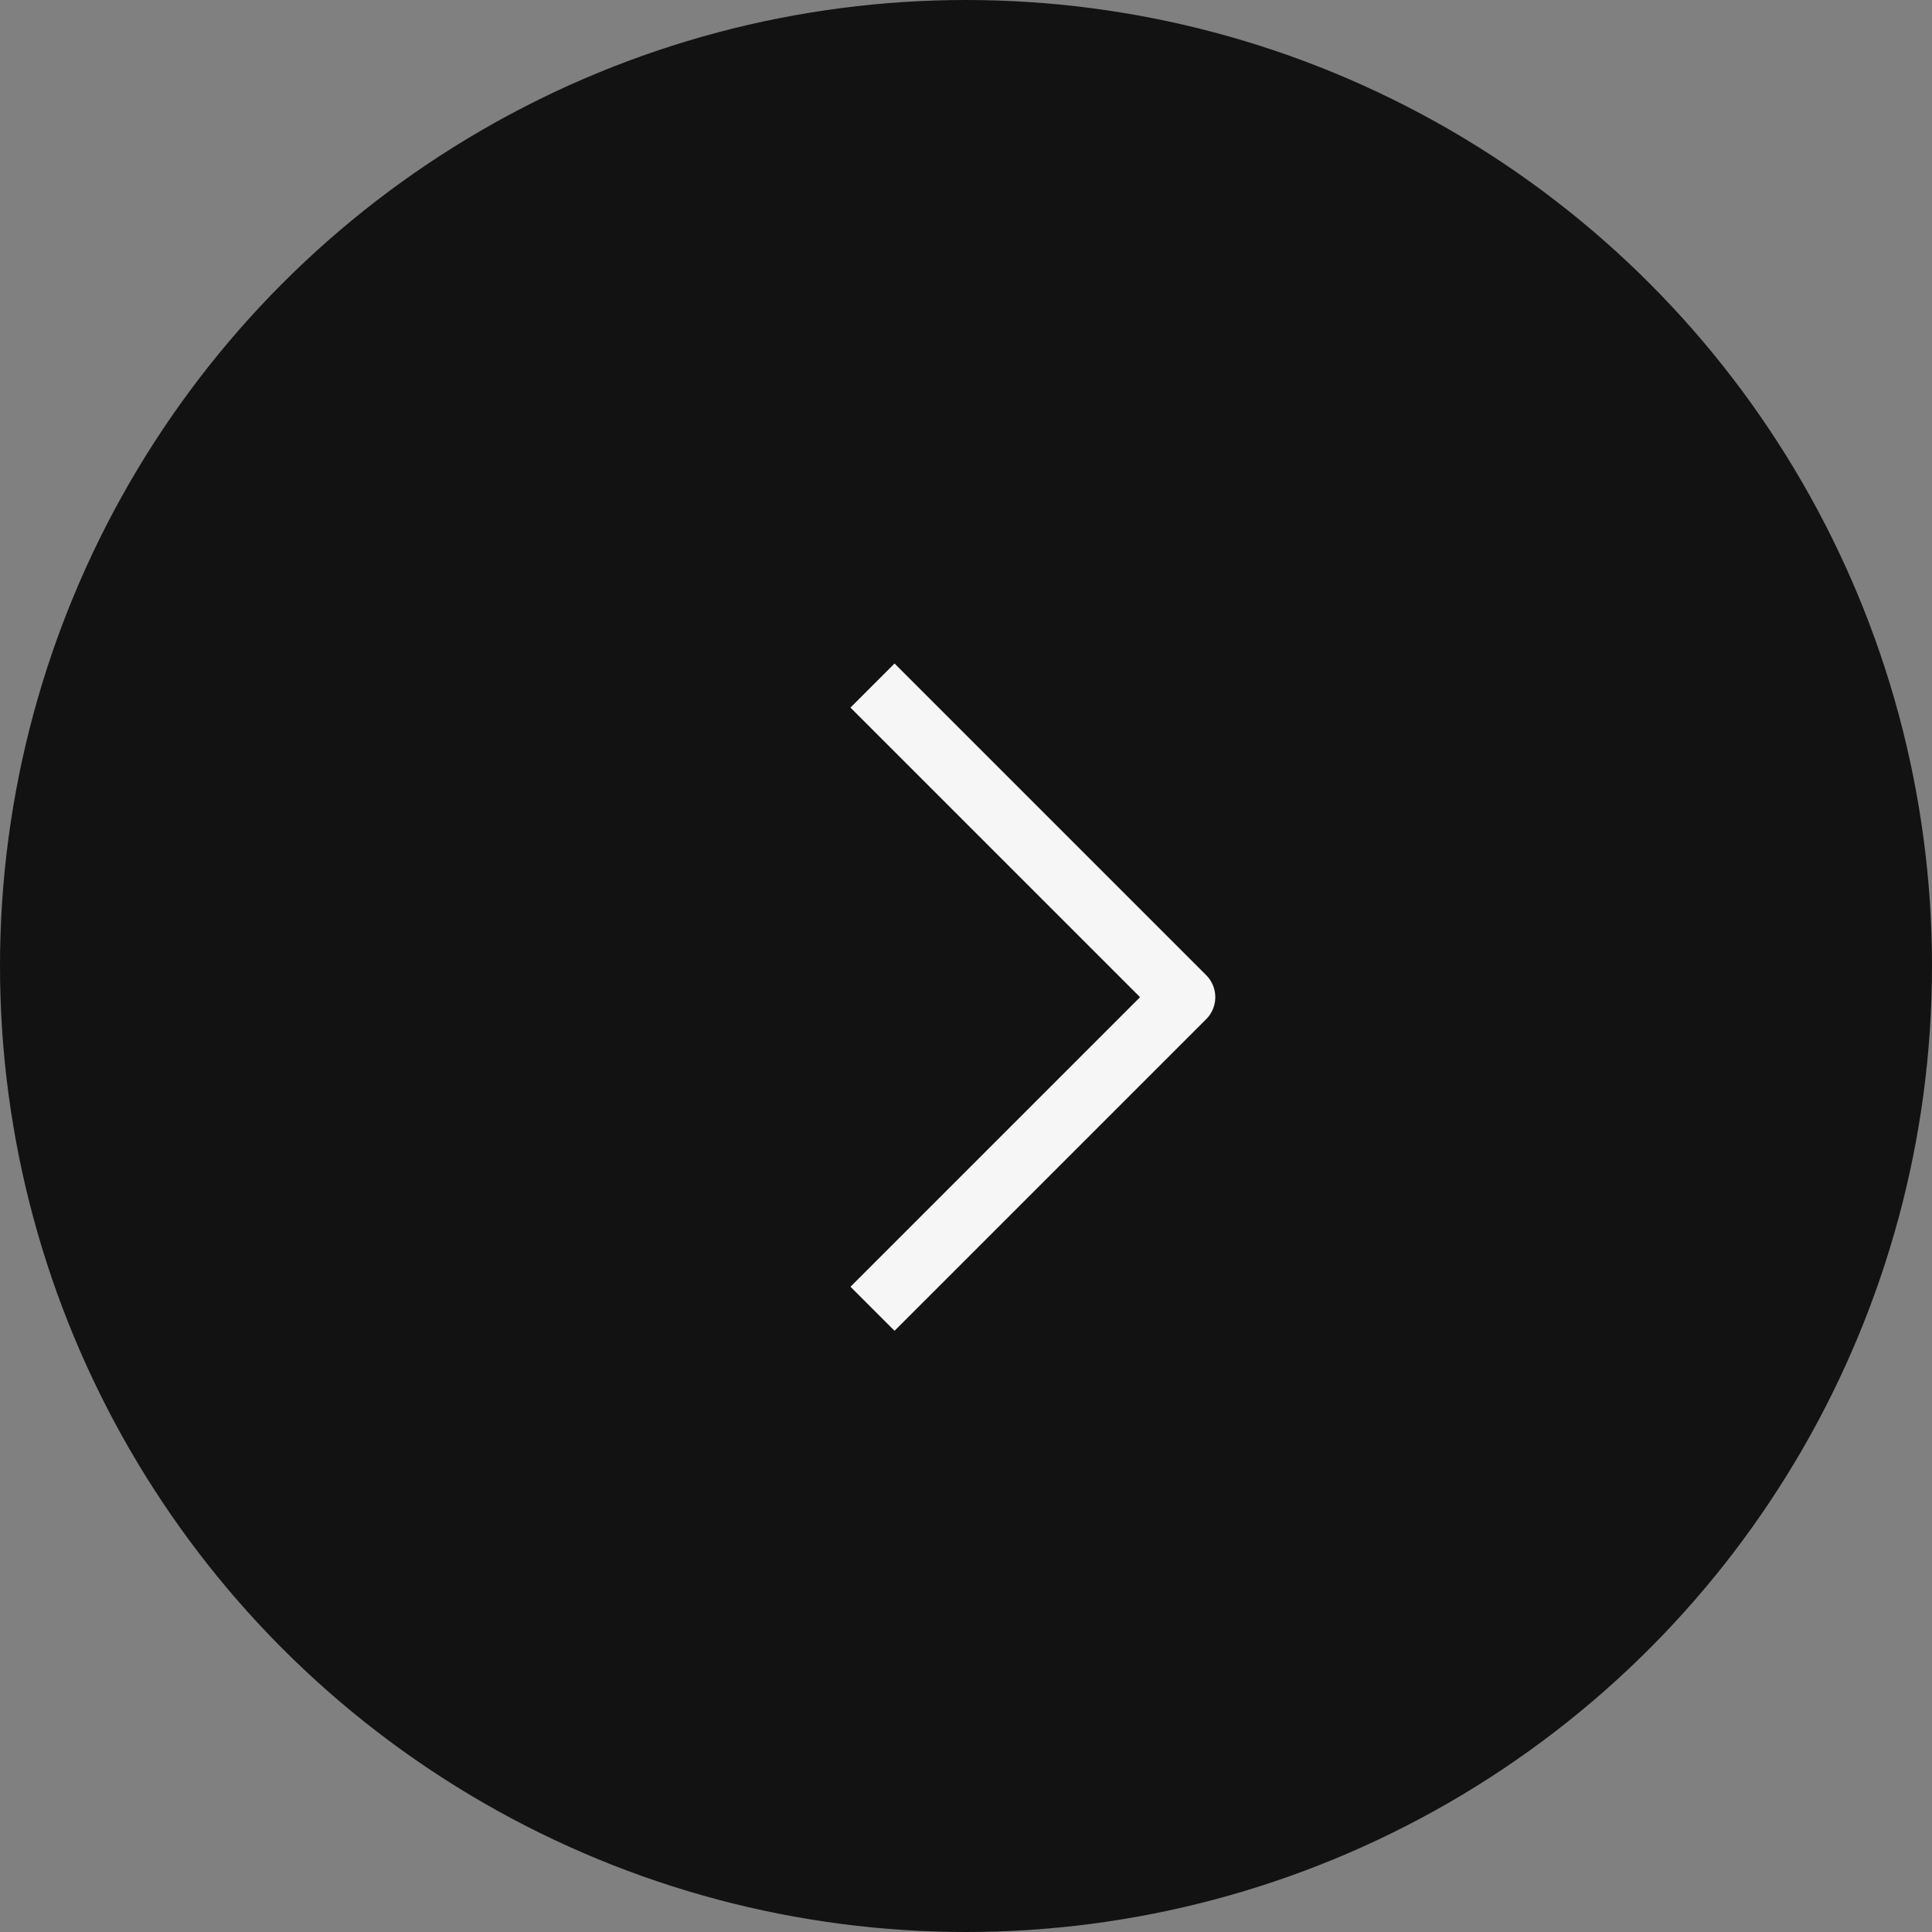
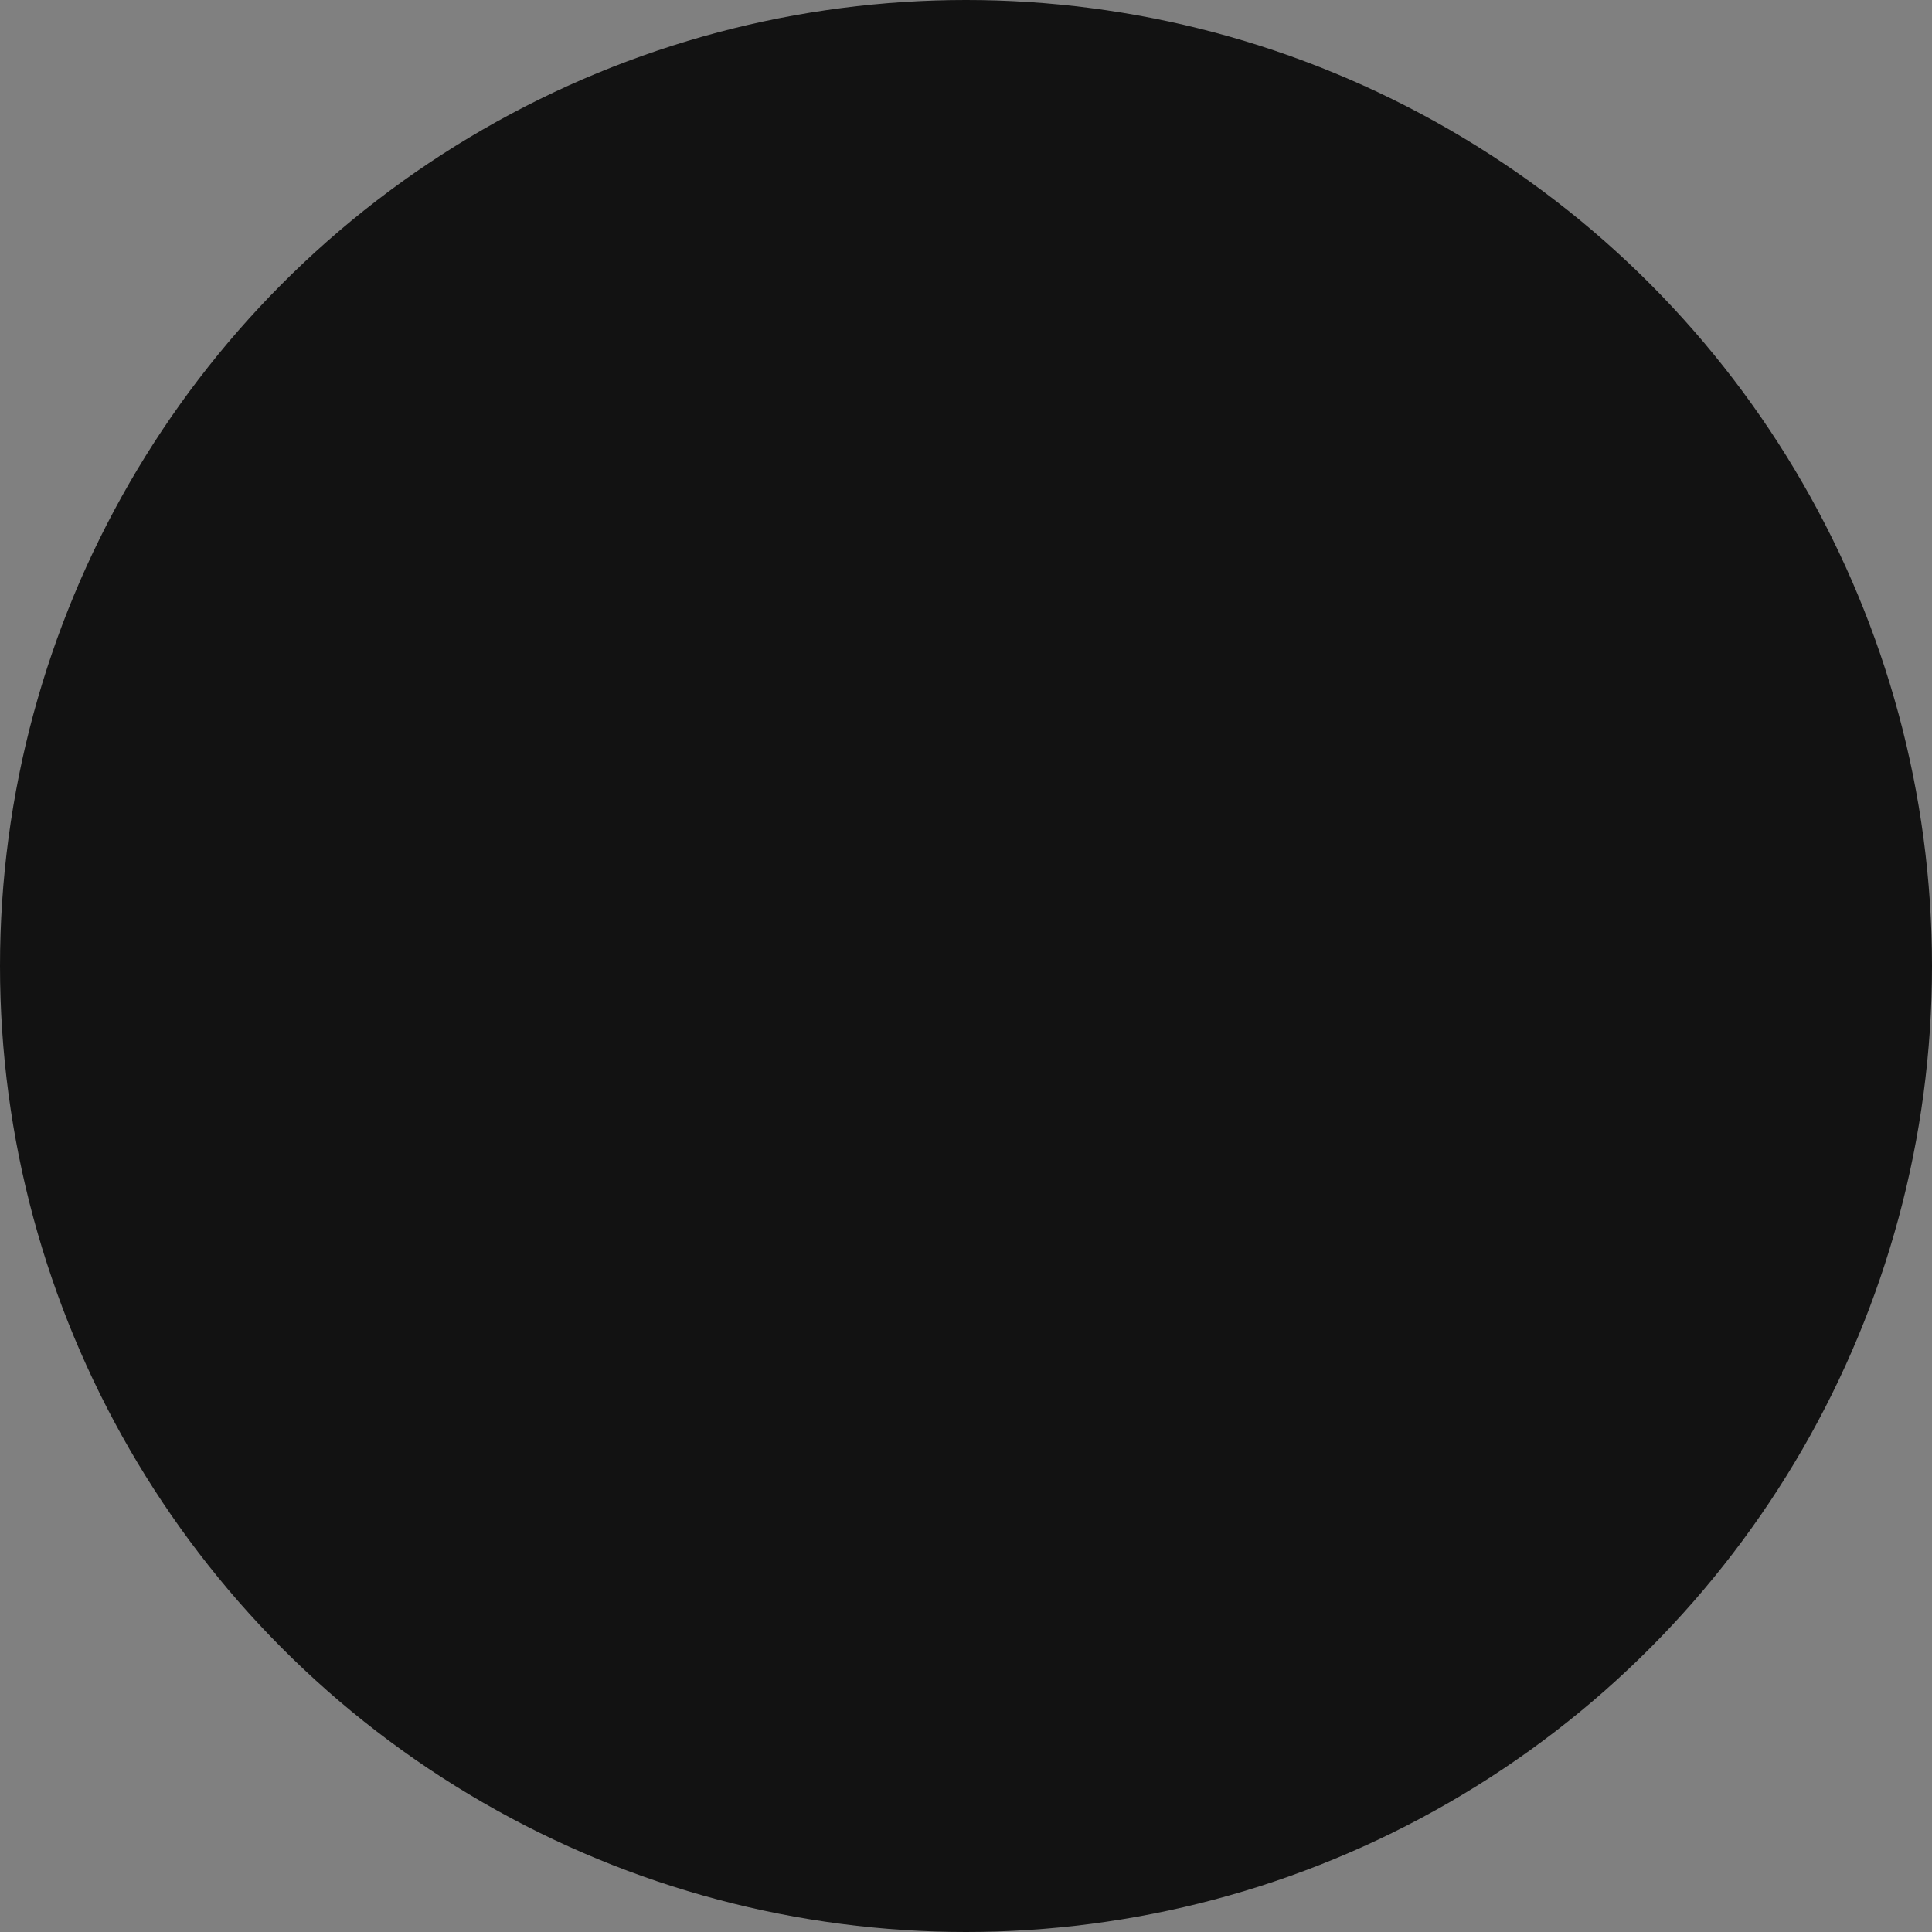
<svg xmlns="http://www.w3.org/2000/svg" width="31" height="31" viewBox="0 0 31 31" fill="none">
  <rect x="0" y="0" width="31" height="31" fill="#808080" stroke="none" />
  <circle cx="15.5" cy="15.5" r="15.5" fill="#121212" />
-   <path d="M14 11L19 16L14 21" stroke="#F6F6F6" stroke-linejoin="round" />
</svg>